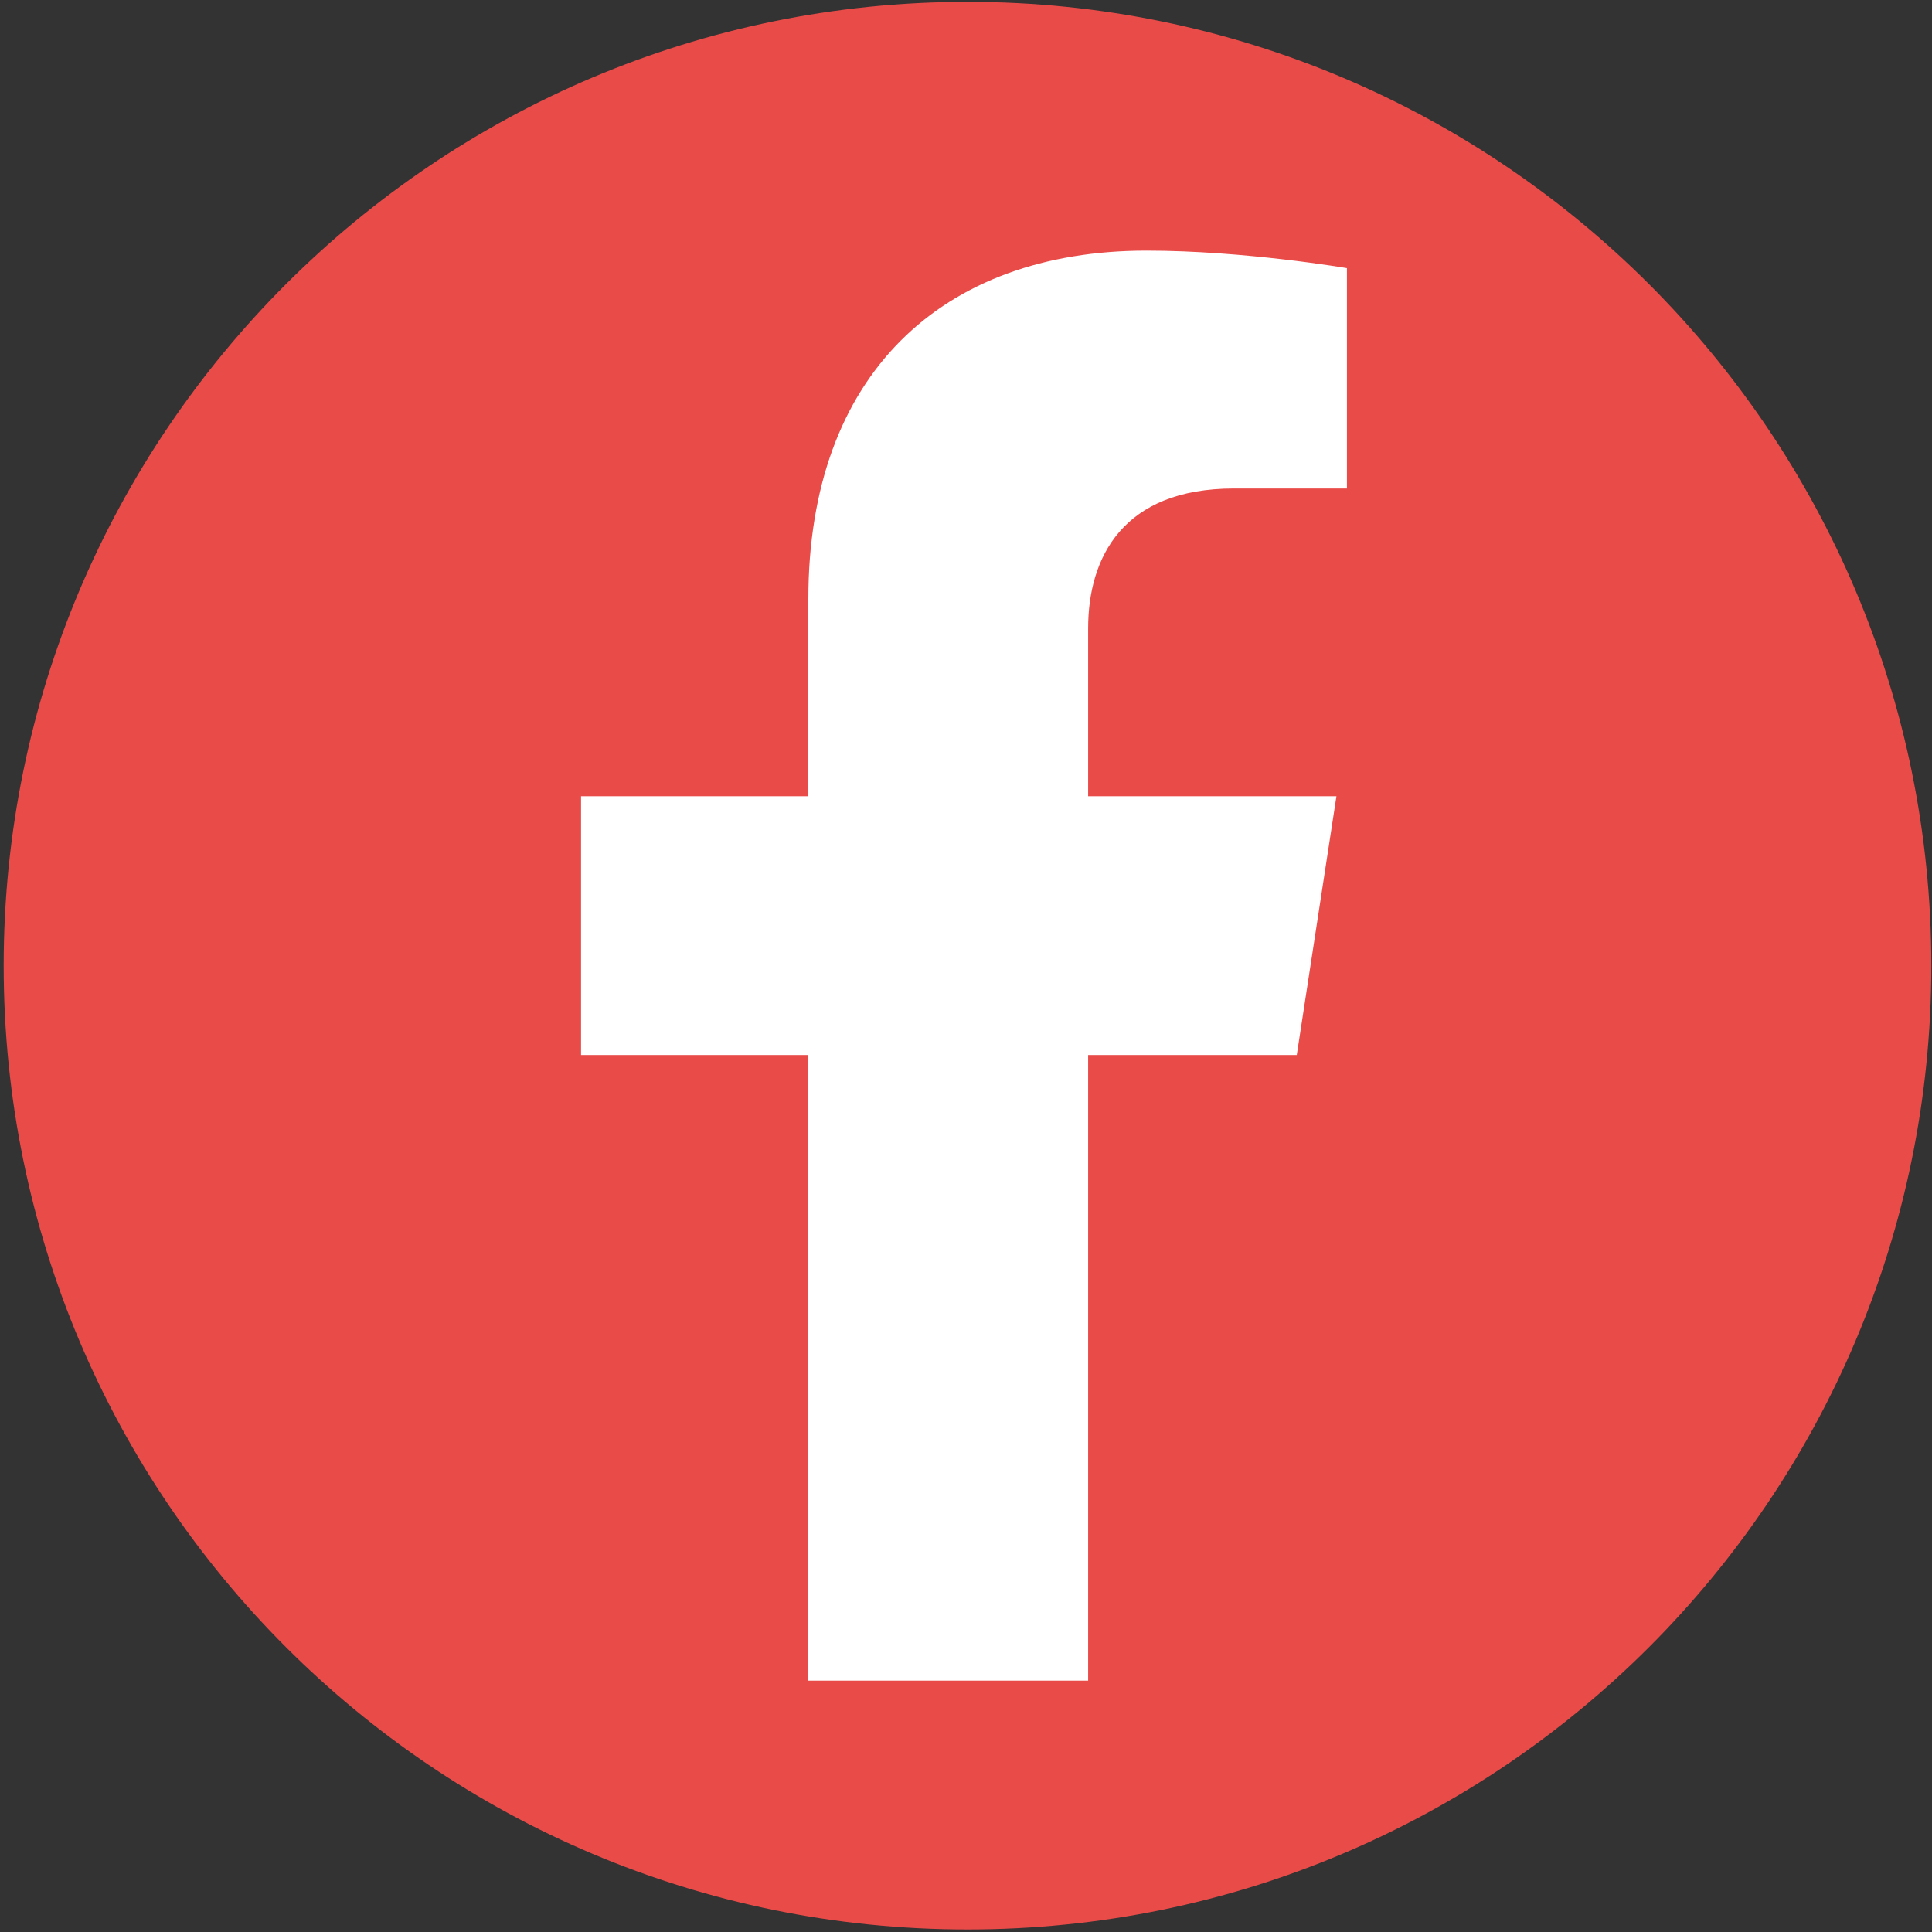
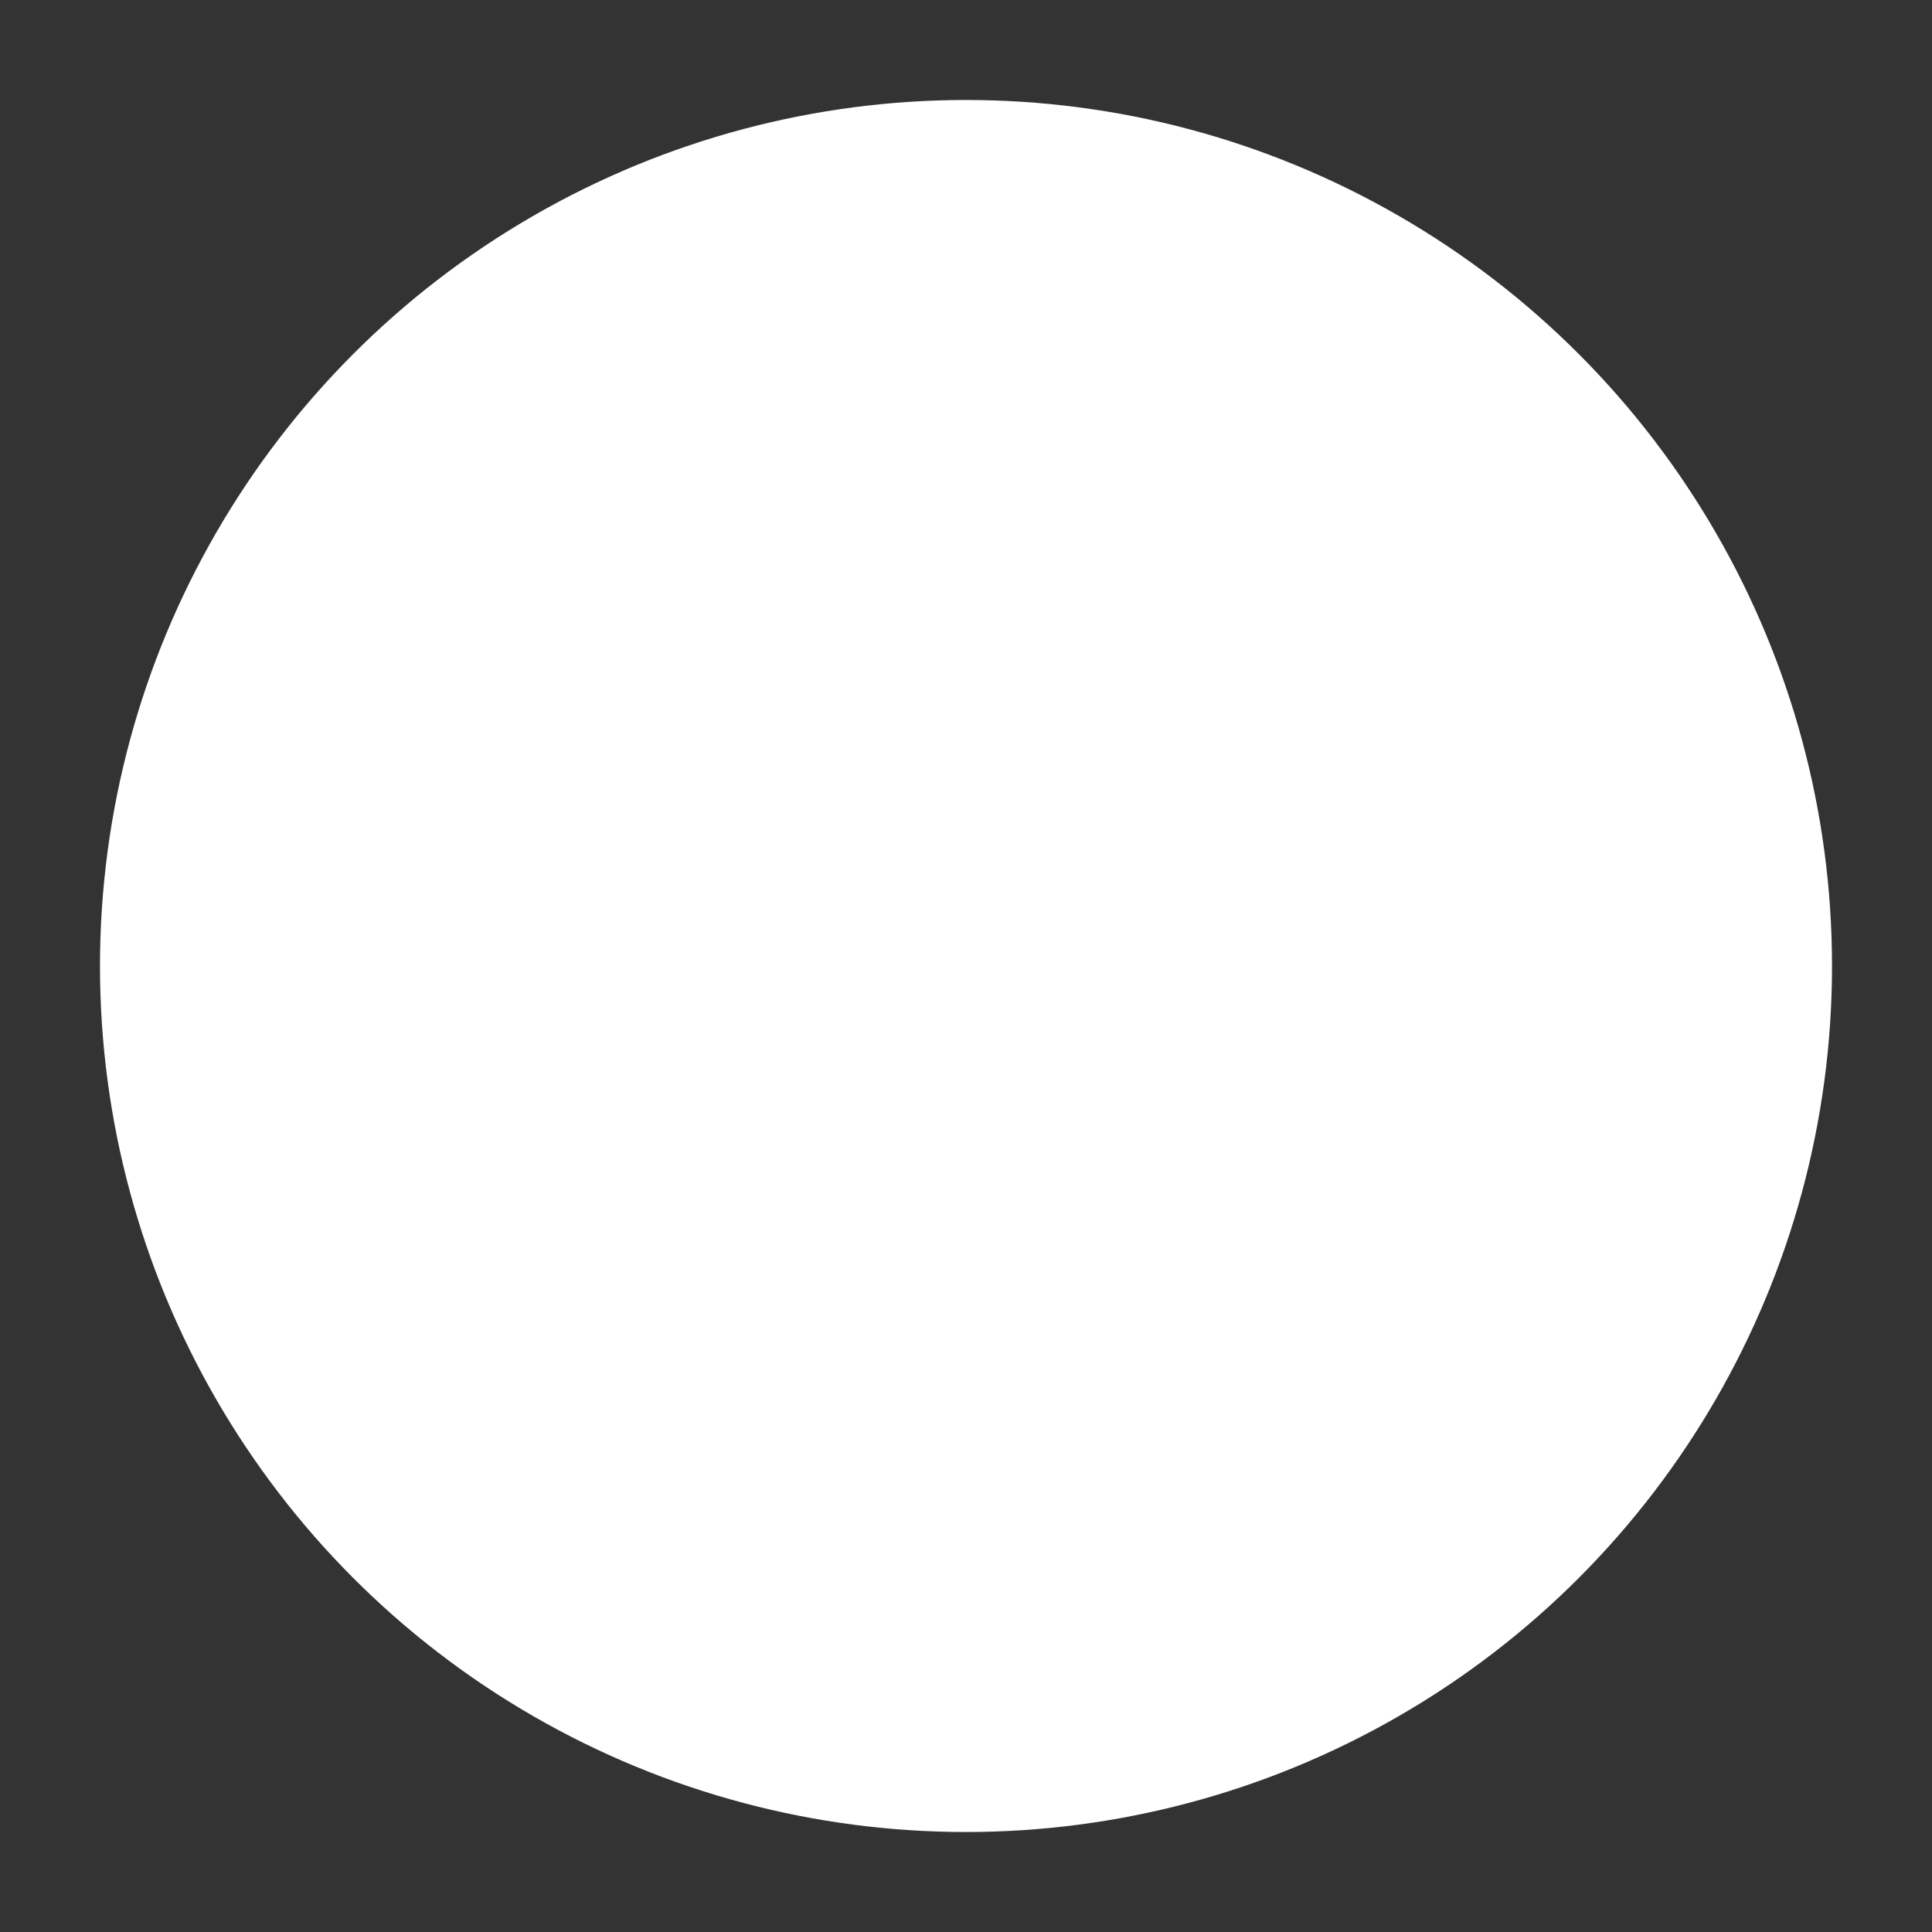
<svg xmlns="http://www.w3.org/2000/svg" id="Calque_1" version="1.1" viewBox="0 0 28.346 28.346">
  <rect x="0" y="0" width="28.346" height="28.346" fill="#333333" stroke="none" />
  <defs>
    <style>
      .st0 {
        fill: #e94b49;
      }

      .st1 {
        fill: #fff;
      }
    </style>
  </defs>
  <circle class="st1" cx="14.173" cy="14.173" r="12.706" />
-   <path class="st0" d="M14.195.027C6.385.027.054,6.358.054,14.168s6.331,14.141,14.141,14.141,14.141-6.331,14.141-14.141S22.005.027,14.195.027ZM19.762,7.167h-1.656c-1.632,0-2.141,1.013-2.141,2.051v2.464h3.643l-.582,3.797h-3.061v9.179h-4.105v-9.179h-3.335v-3.797h3.335v-2.894c0-3.292,1.961-5.111,4.961-5.111,1.437,0,2.941.257,2.941.257v3.233Z" />
</svg>